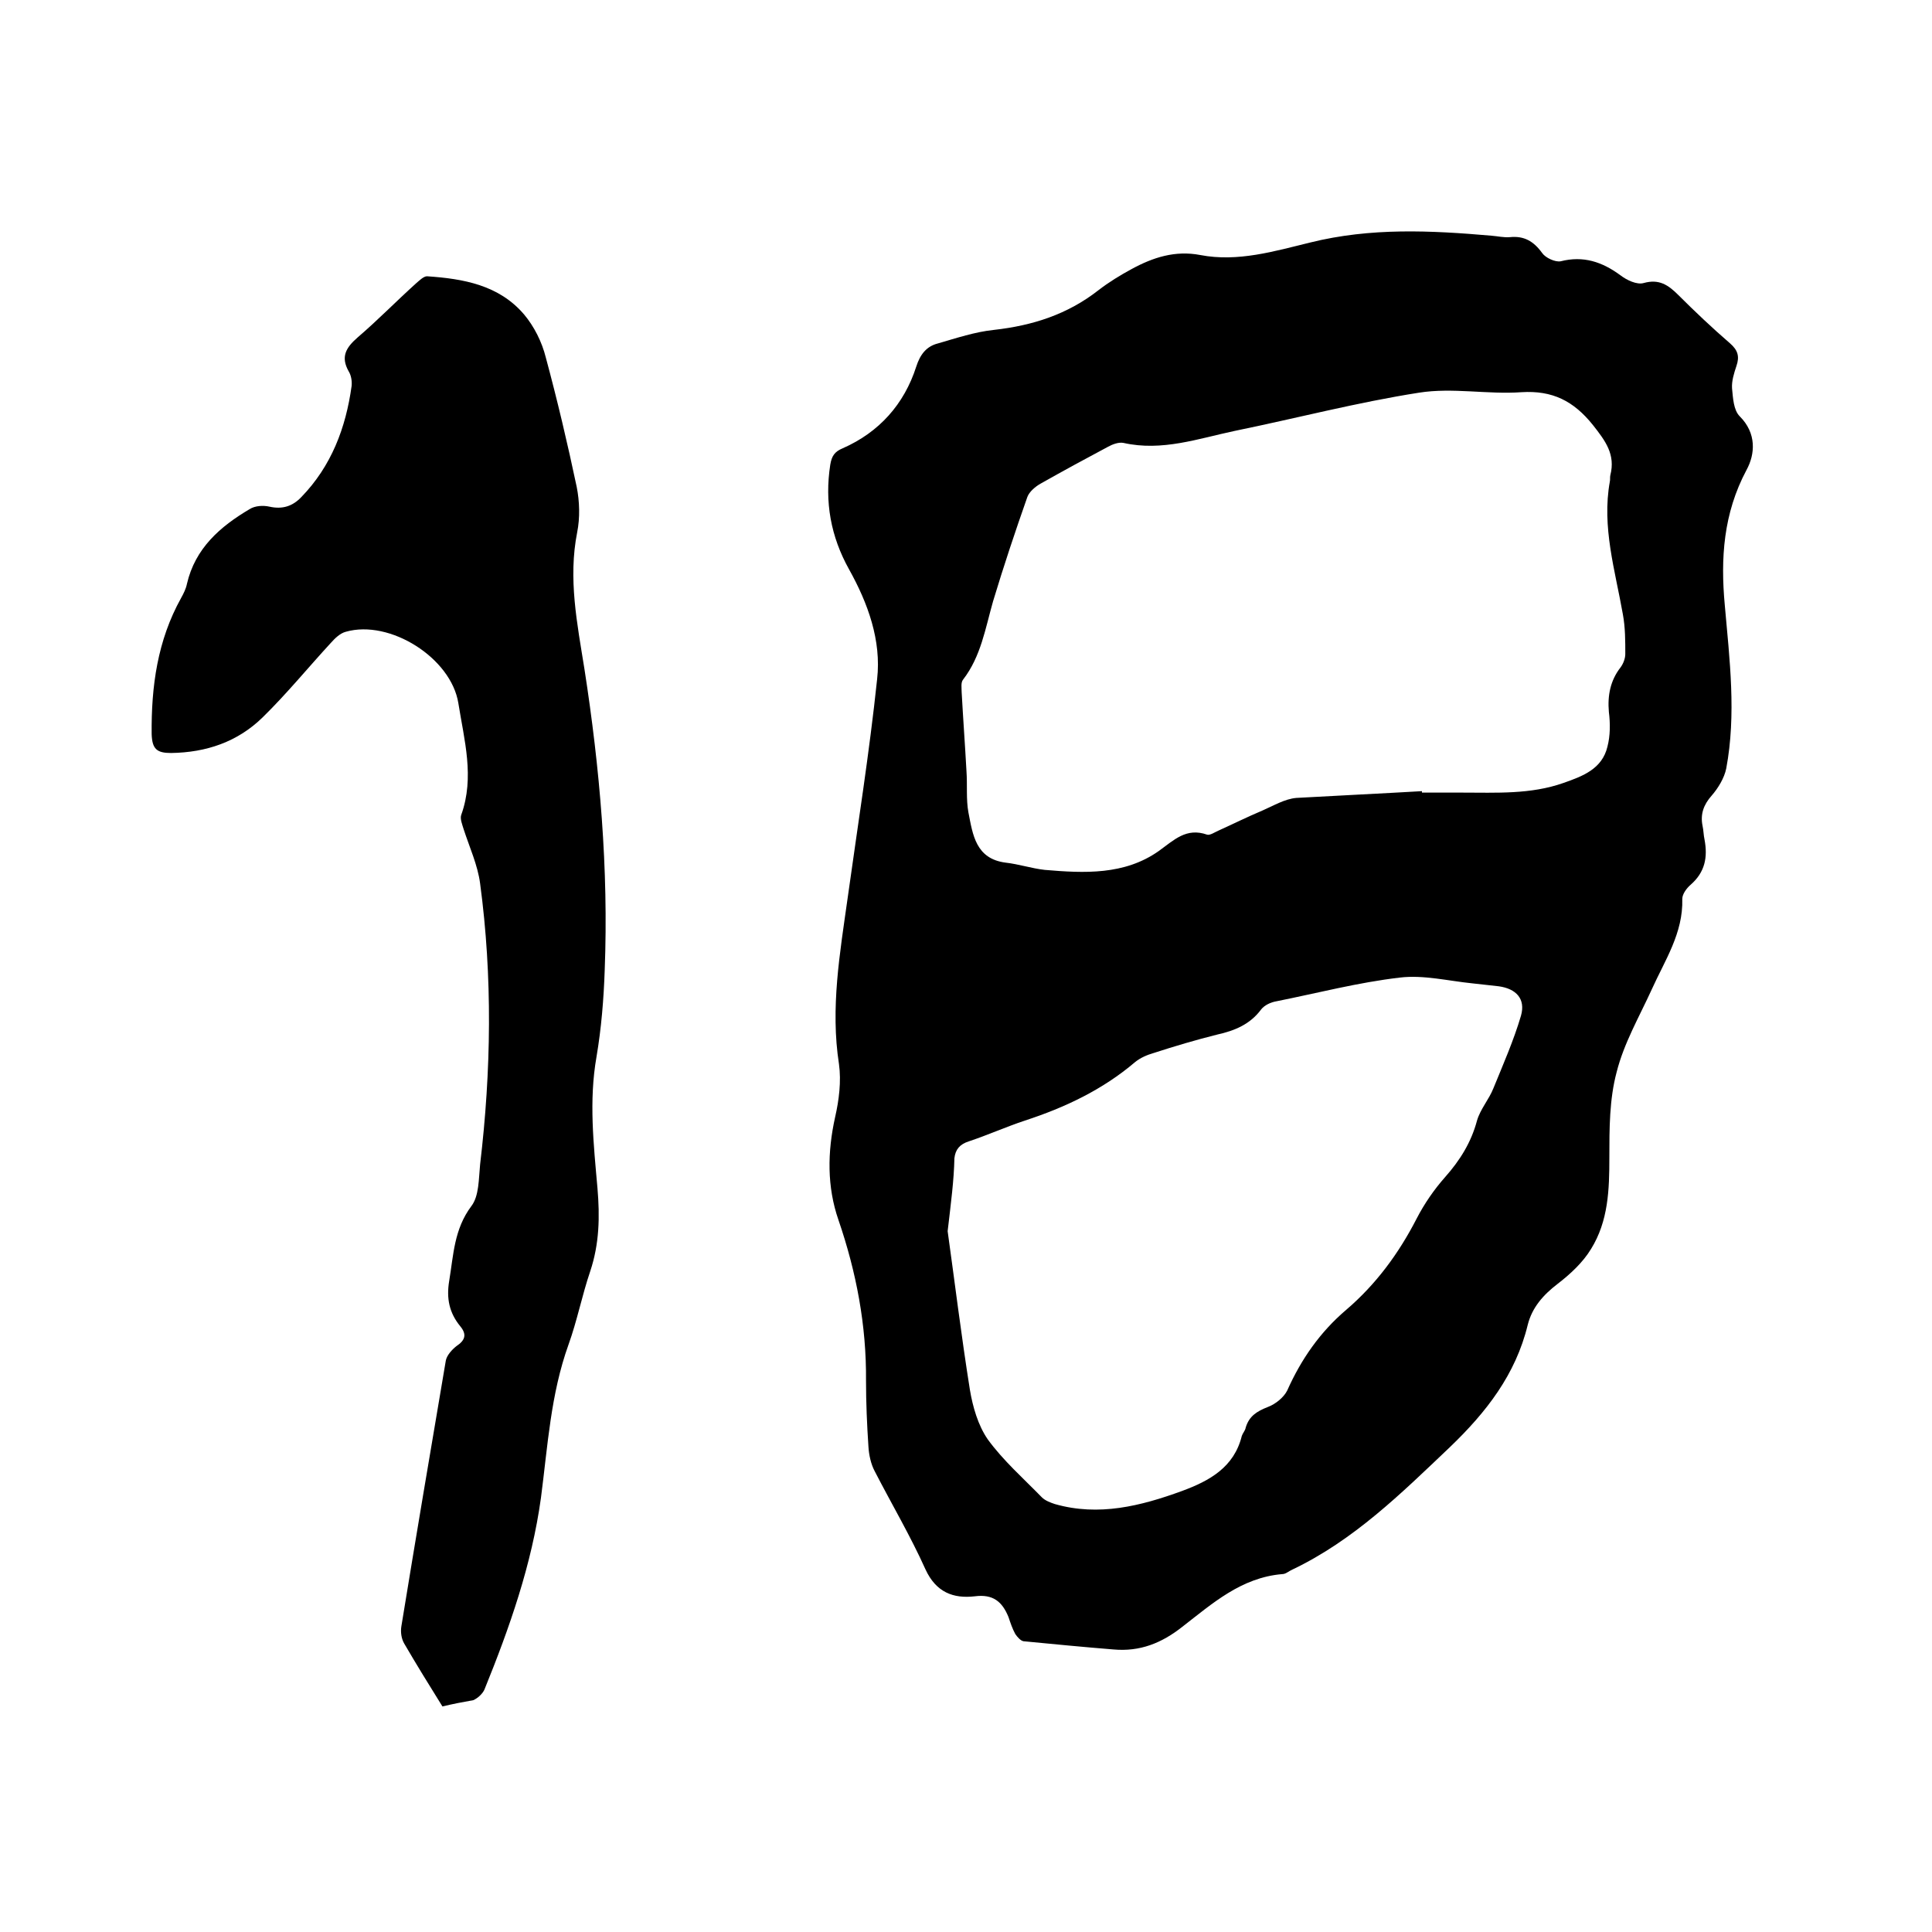
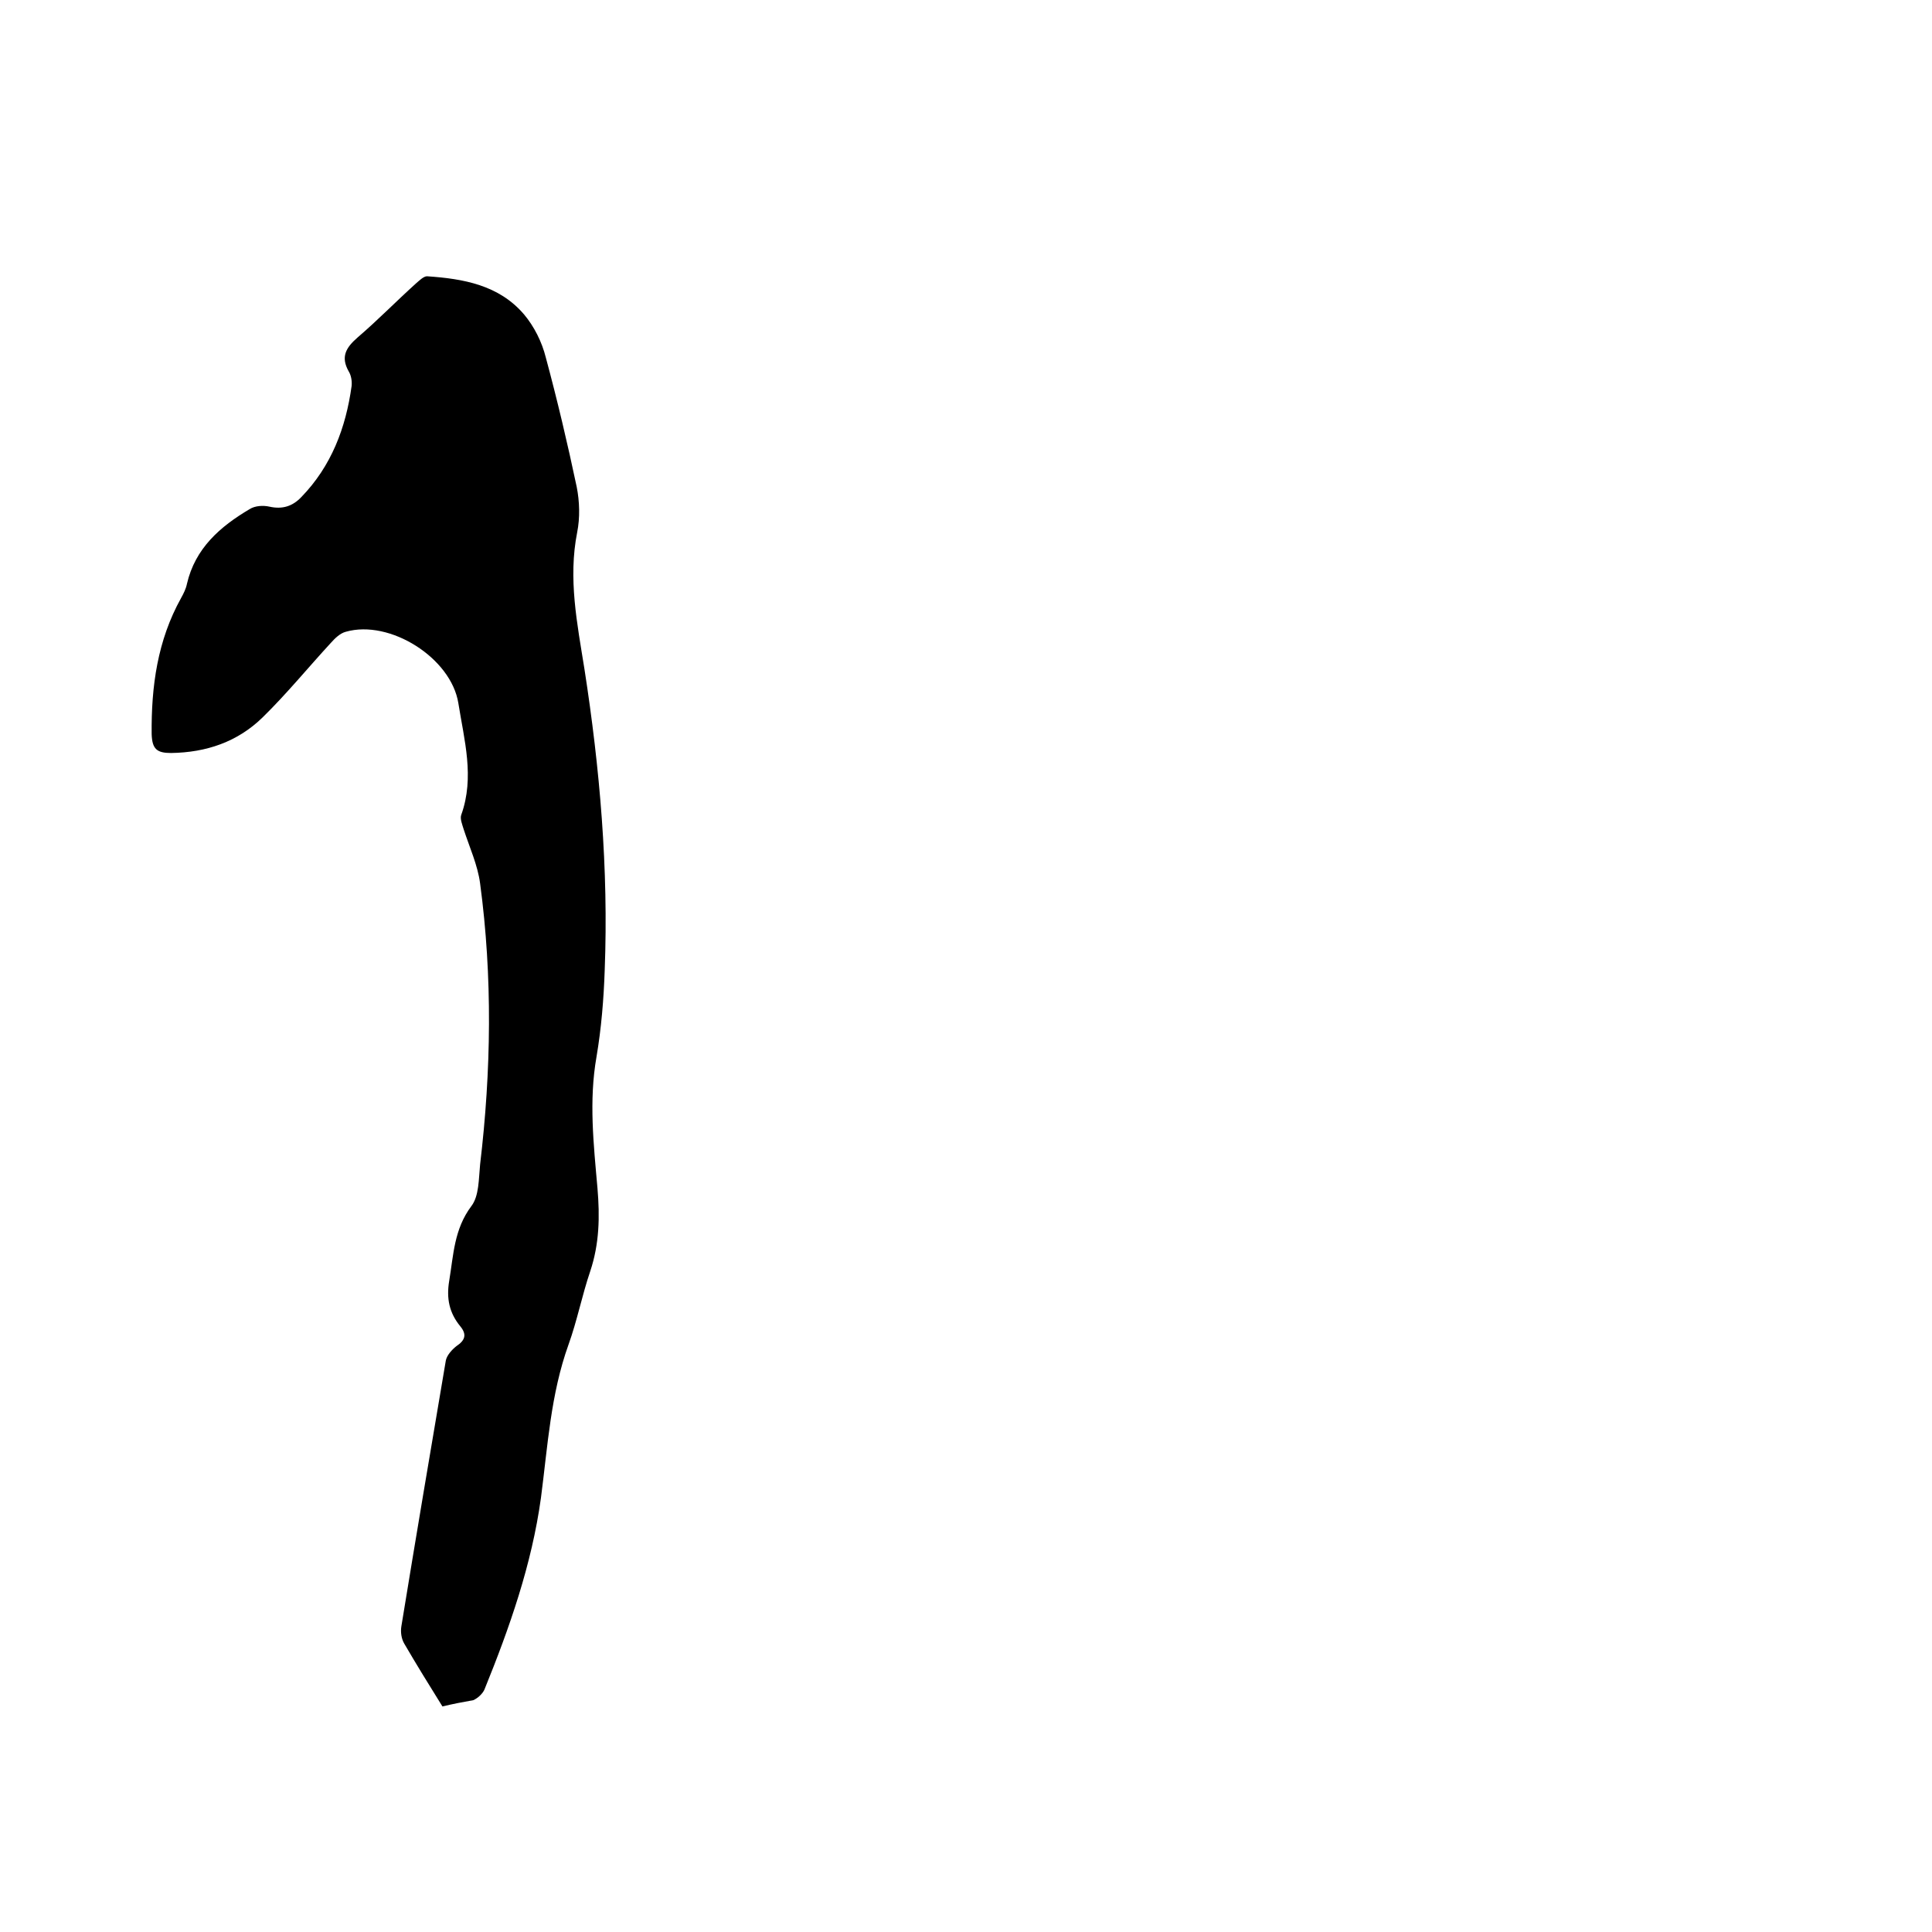
<svg xmlns="http://www.w3.org/2000/svg" enable-background="new 0 0 400 400" viewBox="0 0 400 400">
-   <path d="m230.5 341.5c-6.2-.5-12.4-1.1-18.6-1.7-.6-.1-1.3-.9-1.7-1.5-.6-1.1-1-2.3-1.4-3.5-1.3-3.2-3.2-4.8-7-4.3-4.4.5-8-.8-10.2-5.6-3.1-6.9-7-13.5-10.5-20.3-.8-1.5-1.2-3.4-1.3-5.1-.3-4.5-.5-9.1-.5-13.6.1-11.5-2-22.5-5.7-33.3-2.4-6.9-2.3-14.1-.7-21.3.8-3.5 1.3-7.4.8-11-1.8-11.6.2-23 1.8-34.4 2.1-15.1 4.5-30.1 6.1-45.3.9-8-1.9-15.7-5.8-22.7-3.8-6.8-5.1-14-3.9-21.7.3-1.8.9-2.7 2.6-3.4 7.5-3.3 12.7-9.1 15.2-16.9.8-2.5 2.1-4.2 4.5-4.8 3.8-1.1 7.7-2.4 11.6-2.8 8-.9 15.2-3.2 21.6-8.2 2.2-1.7 4.5-3.1 6.9-4.4 4.4-2.4 9-3.9 14.2-2.9 7.8 1.5 15.4-.8 22.8-2.6 12.5-3.1 24.9-2.5 37.5-1.4 1.3.1 2.5.4 3.8.3 2.9-.3 4.9.8 6.7 3.3.7 1 2.7 1.9 3.8 1.7 4.7-1.2 8.6.1 12.4 2.9 1.3 1 3.4 2 4.8 1.6 3.2-.9 5.1.4 7.2 2.5 3.4 3.4 7 6.8 10.7 10 1.6 1.4 2 2.7 1.3 4.7-.5 1.5-1 3.1-.9 4.6.2 2 .3 4.5 1.6 5.8 3.5 3.5 3.2 7.8 1.4 11.1-4.8 9-5.4 18.3-4.5 28 1 11.3 2.4 22.6.3 33.8-.4 2-1.7 4.1-3 5.6-1.7 1.9-2.4 3.9-1.9 6.3.2.9.2 1.9.4 2.8.7 3.7.1 6.8-2.9 9.4-.8.7-1.7 1.9-1.7 2.9.2 7.1-3.6 12.7-6.3 18.7-2.6 5.7-5.8 11.2-7.3 17.2-1.5 5.6-1.5 11.7-1.5 17.6 0 6.7-.2 13.2-3.8 19-1.7 2.8-4.3 5.2-6.9 7.2-3 2.3-5.3 4.9-6.2 8.5-2.5 10.3-8.6 18.1-16.1 25.3-10.1 9.6-19.9 19.3-32.7 25.4-.7.3-1.3.9-2 .9-8.5.7-14.5 6.1-20.7 10.9-4.3 3.4-8.8 5.2-14.3 4.7zm63.9-177.7v.3h8.3c7.1 0 14.2.4 21-2 4-1.4 8-2.9 9.1-7.5.6-2.3.6-4.8.3-7.2-.3-3.4.3-6.5 2.4-9.2.6-.8 1-1.9 1-2.8 0-2.7 0-5.5-.5-8.2-1.6-9.1-4.4-18.1-2.7-27.5.1-.4 0-.9.1-1.3 1.1-4.3-1-7.1-3.6-10.4-4-5-8.4-7.2-14.8-6.8-7 .5-14.3-1-21.2.1-12.8 2-25.4 5.3-38.1 7.9-7.6 1.6-15.1 4.3-23.1 2.5-1-.2-2.3.3-3.2.8-4.7 2.5-9.3 5-13.9 7.6-1.1.6-2.4 1.7-2.8 2.8-2.5 7.1-4.9 14.3-7.1 21.6-1.6 5.6-2.5 11.4-6.2 16.2-.5.6-.3 1.7-.3 2.6.3 5.5.7 10.9 1 16.4.2 2.8-.1 5.8.4 8.5.9 4.6 1.5 9.6 7.7 10.4 2.7.3 5.4 1.2 8.1 1.5 8.2.7 16.5 1.1 23.6-3.9 3.2-2.3 5.7-4.9 10-3.4.6.2 1.6-.5 2.3-.8 3.1-1.4 6.1-2.9 9.2-4.2 2.3-1 4.6-2.4 7-2.6 8.9-.5 17.4-.9 26-1.4zm-98.2 91.1c1.4 10 2.8 21.5 4.6 32.8.6 3.6 1.7 7.4 3.7 10.3 3.2 4.4 7.4 8.1 11.2 12 .7.7 1.8 1.1 2.7 1.4 9.1 2.6 17.8.4 26.3-2.7 5.7-2.1 10.8-4.9 12.4-11.4.2-.6.7-1.1.8-1.7.7-2.4 2.3-3.4 4.6-4.3 1.6-.6 3.3-2 4-3.4 2.9-6.5 6.8-12.1 12.2-16.7 6.2-5.3 10.9-11.7 14.6-18.9 1.6-3.1 3.6-6 5.9-8.6 3.1-3.5 5.4-7.2 6.6-11.7.7-2.4 2.5-4.4 3.4-6.7 2-4.9 4.2-9.9 5.7-15 1-3.5-1-5.6-4.6-6.1-1.8-.2-3.6-.4-5.4-.6-5-.5-10.2-1.8-15.1-1.2-8.6 1-17 3.2-25.5 4.9-1.2.2-2.5.8-3.2 1.7-2.3 3.1-5.5 4.4-9.1 5.2-4.4 1.1-8.8 2.4-13.1 3.8-1.4.4-2.8 1-3.9 1.9-6.7 5.7-14.5 9.4-22.8 12.1-3.9 1.3-7.7 3-11.6 4.3-1.9.6-2.8 1.7-3 3.5-.1 4.6-.7 9.1-1.4 15.1z" />
  <path d="m91.6 353.3c-2.8-4.5-5.4-8.7-7.9-13-.6-1-.8-2.4-.6-3.6 3-18.4 6.1-36.7 9.2-55 .2-1.1 1.3-2.3 2.2-3 1.8-1.2 2.2-2.4.8-4.1-2.3-2.8-2.9-5.8-2.3-9.4.9-5.4 1-10.7 4.6-15.5 1.6-2.1 1.5-5.6 1.8-8.6 2.3-19.4 2.6-38.8 0-58.2-.5-3.8-2.2-7.5-3.4-11.2-.3-1-.8-2.2-.5-3 2.8-7.8.6-15.5-.6-23.1-1.5-9.4-14.2-17.4-23.3-14.8-1.2.3-2.3 1.4-3.1 2.3-4.7 5.1-9.1 10.5-14.1 15.4-5.2 5.1-11.7 7.3-19 7.4-2.9 0-3.9-.8-4-3.9-.1-9.9 1.2-19.4 6.1-28.2.5-.9 1-1.9 1.2-2.9 1.7-7.4 6.9-11.9 13-15.5 1.1-.7 2.8-.8 4.1-.5 2.7.6 4.8-.1 6.6-2 6.2-6.4 9.2-14.3 10.4-23 .1-1-.1-2.2-.6-3-1.7-3-.6-4.9 1.8-7 4.2-3.6 8-7.5 12.1-11.2.7-.6 1.6-1.5 2.3-1.5 7.5.5 14.9 1.8 20.1 7.9 2.1 2.5 3.7 5.7 4.5 8.9 2.4 8.9 4.5 17.8 6.4 26.8.6 3 .7 6.4.1 9.4-1.9 9.6 0 18.9 1.5 28.3 3.2 20.6 5 41.4 4.2 62.3-.2 6-.7 12.1-1.7 18-1.6 9.1-.6 18.1.2 27.2.5 5.9.4 11.5-1.5 17.2-1.7 5-2.7 10.2-4.5 15.2-3.7 10.3-4.3 21-5.7 31.7-1.9 13.8-6.5 26.9-11.7 39.7-.4.9-1.4 1.8-2.3 2.2-2.3.4-4.3.8-6.4 1.3z" />
</svg>